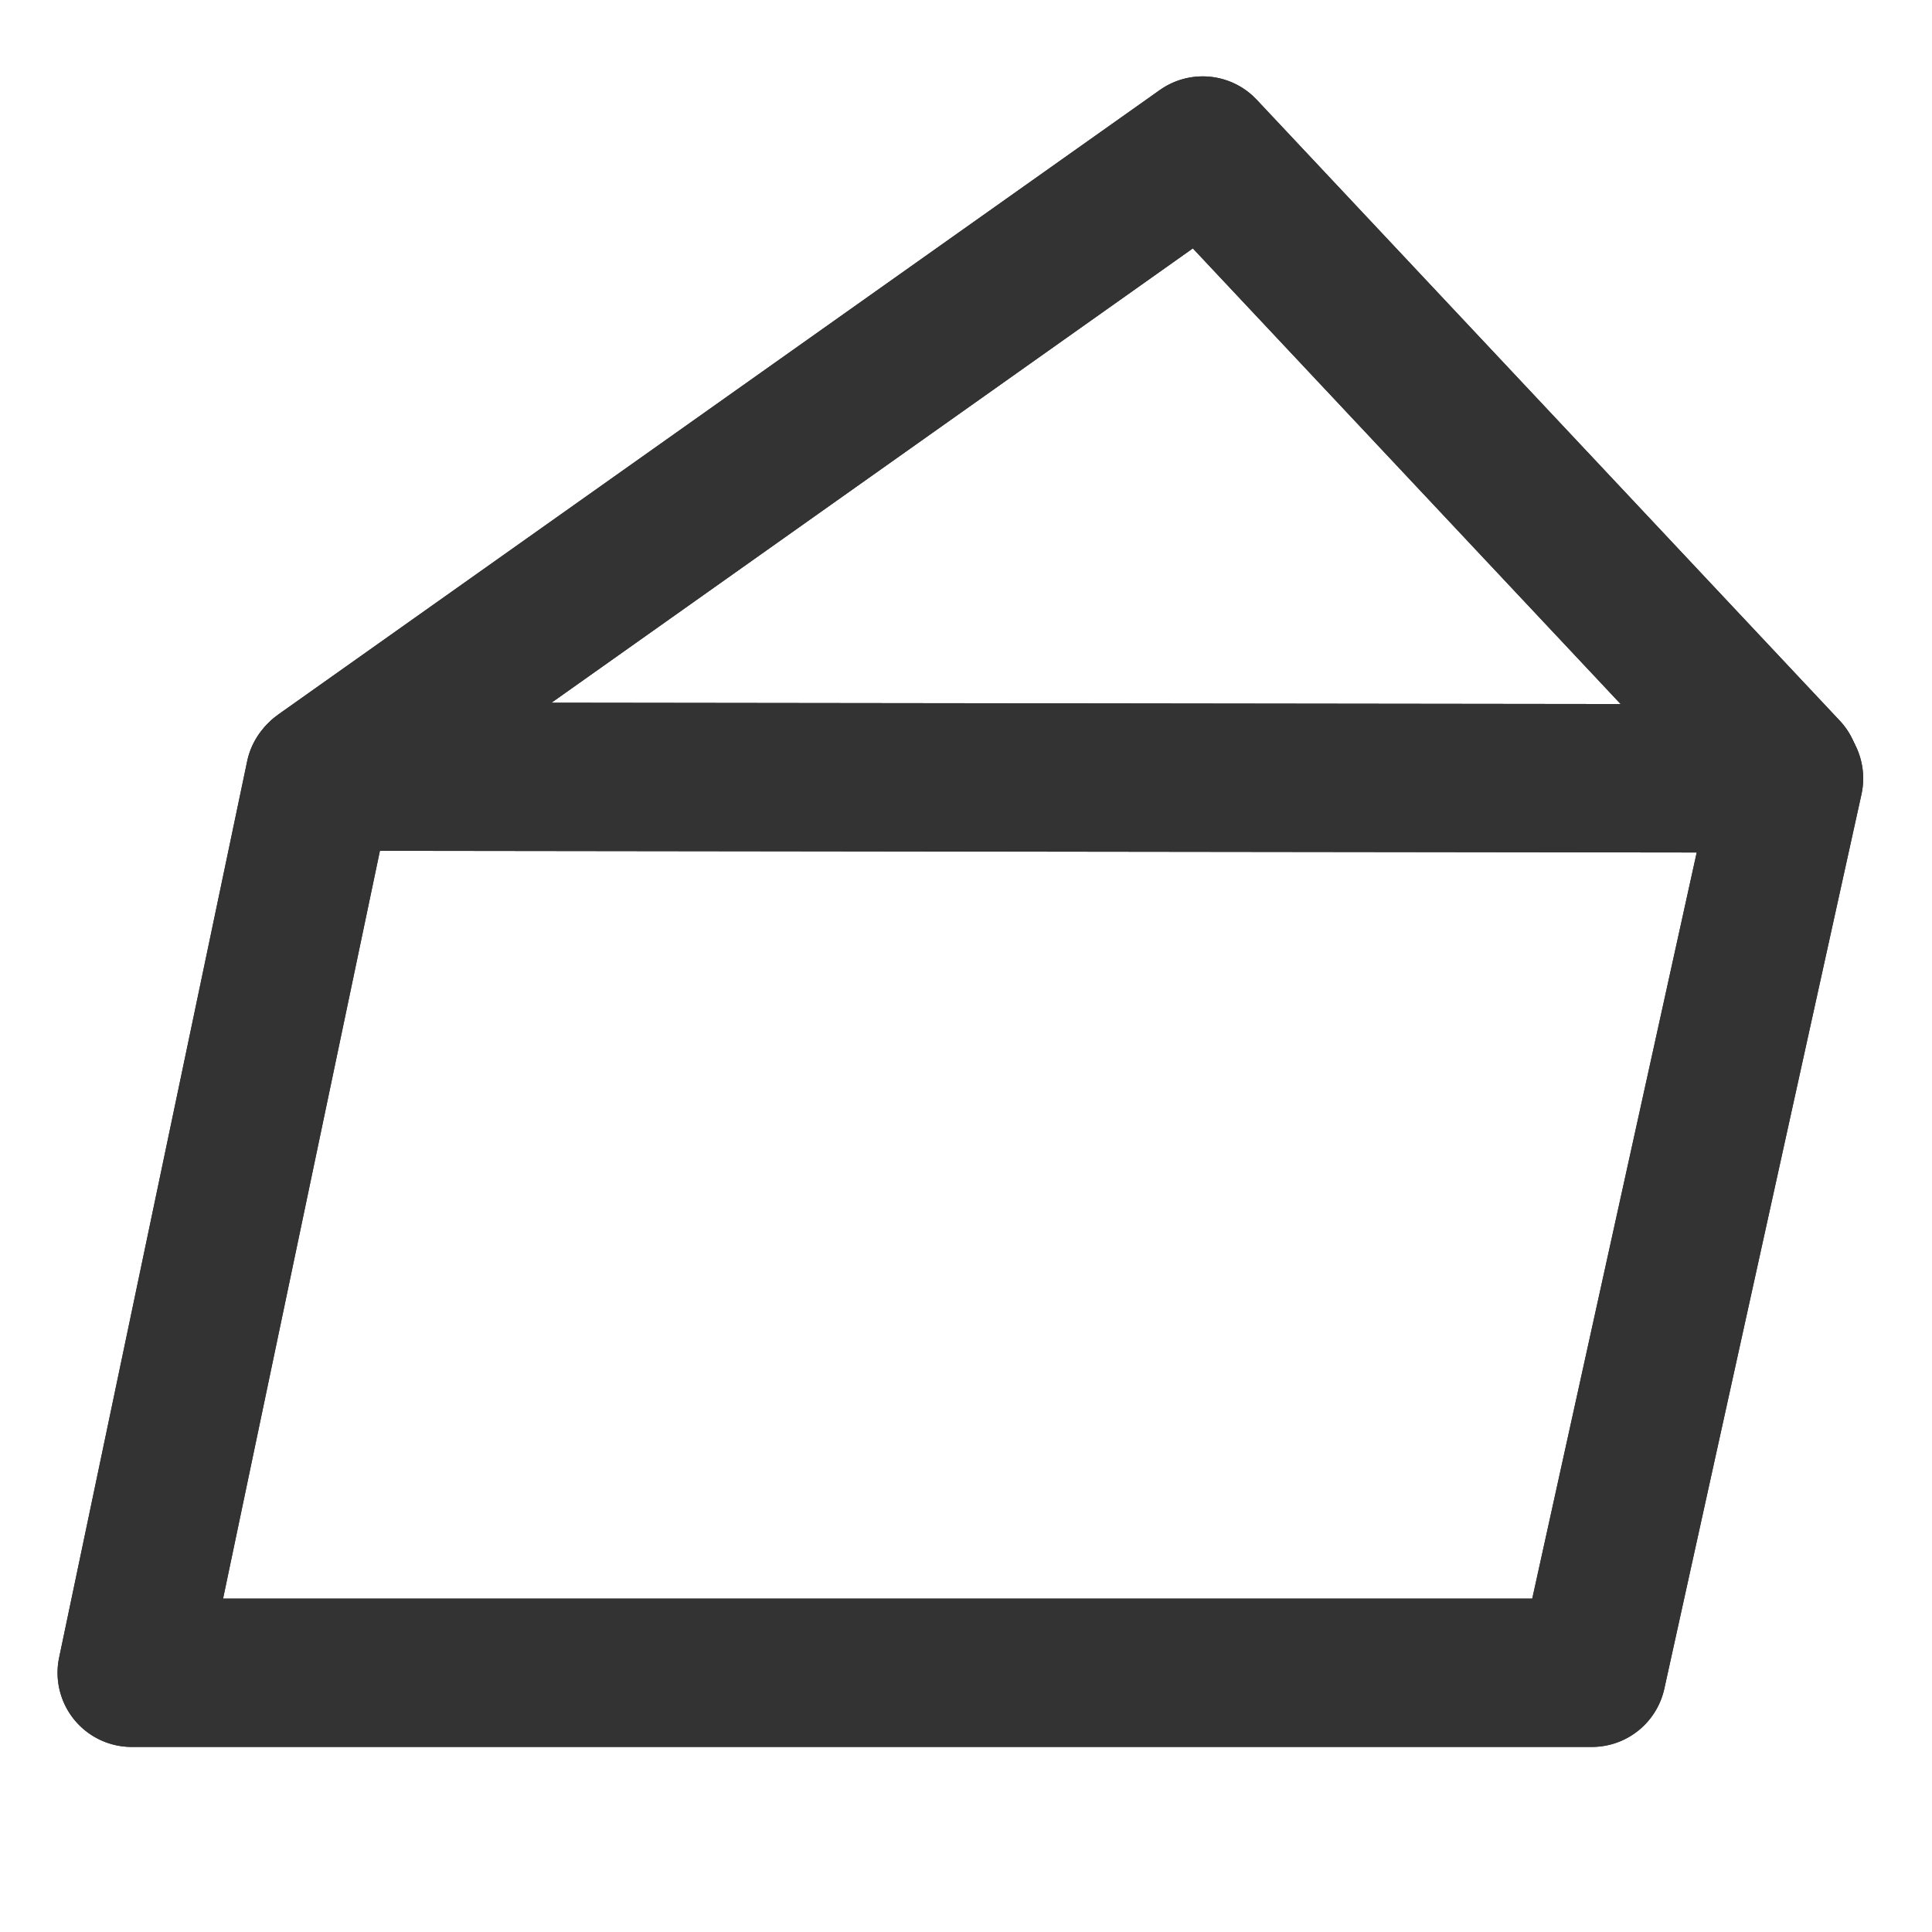
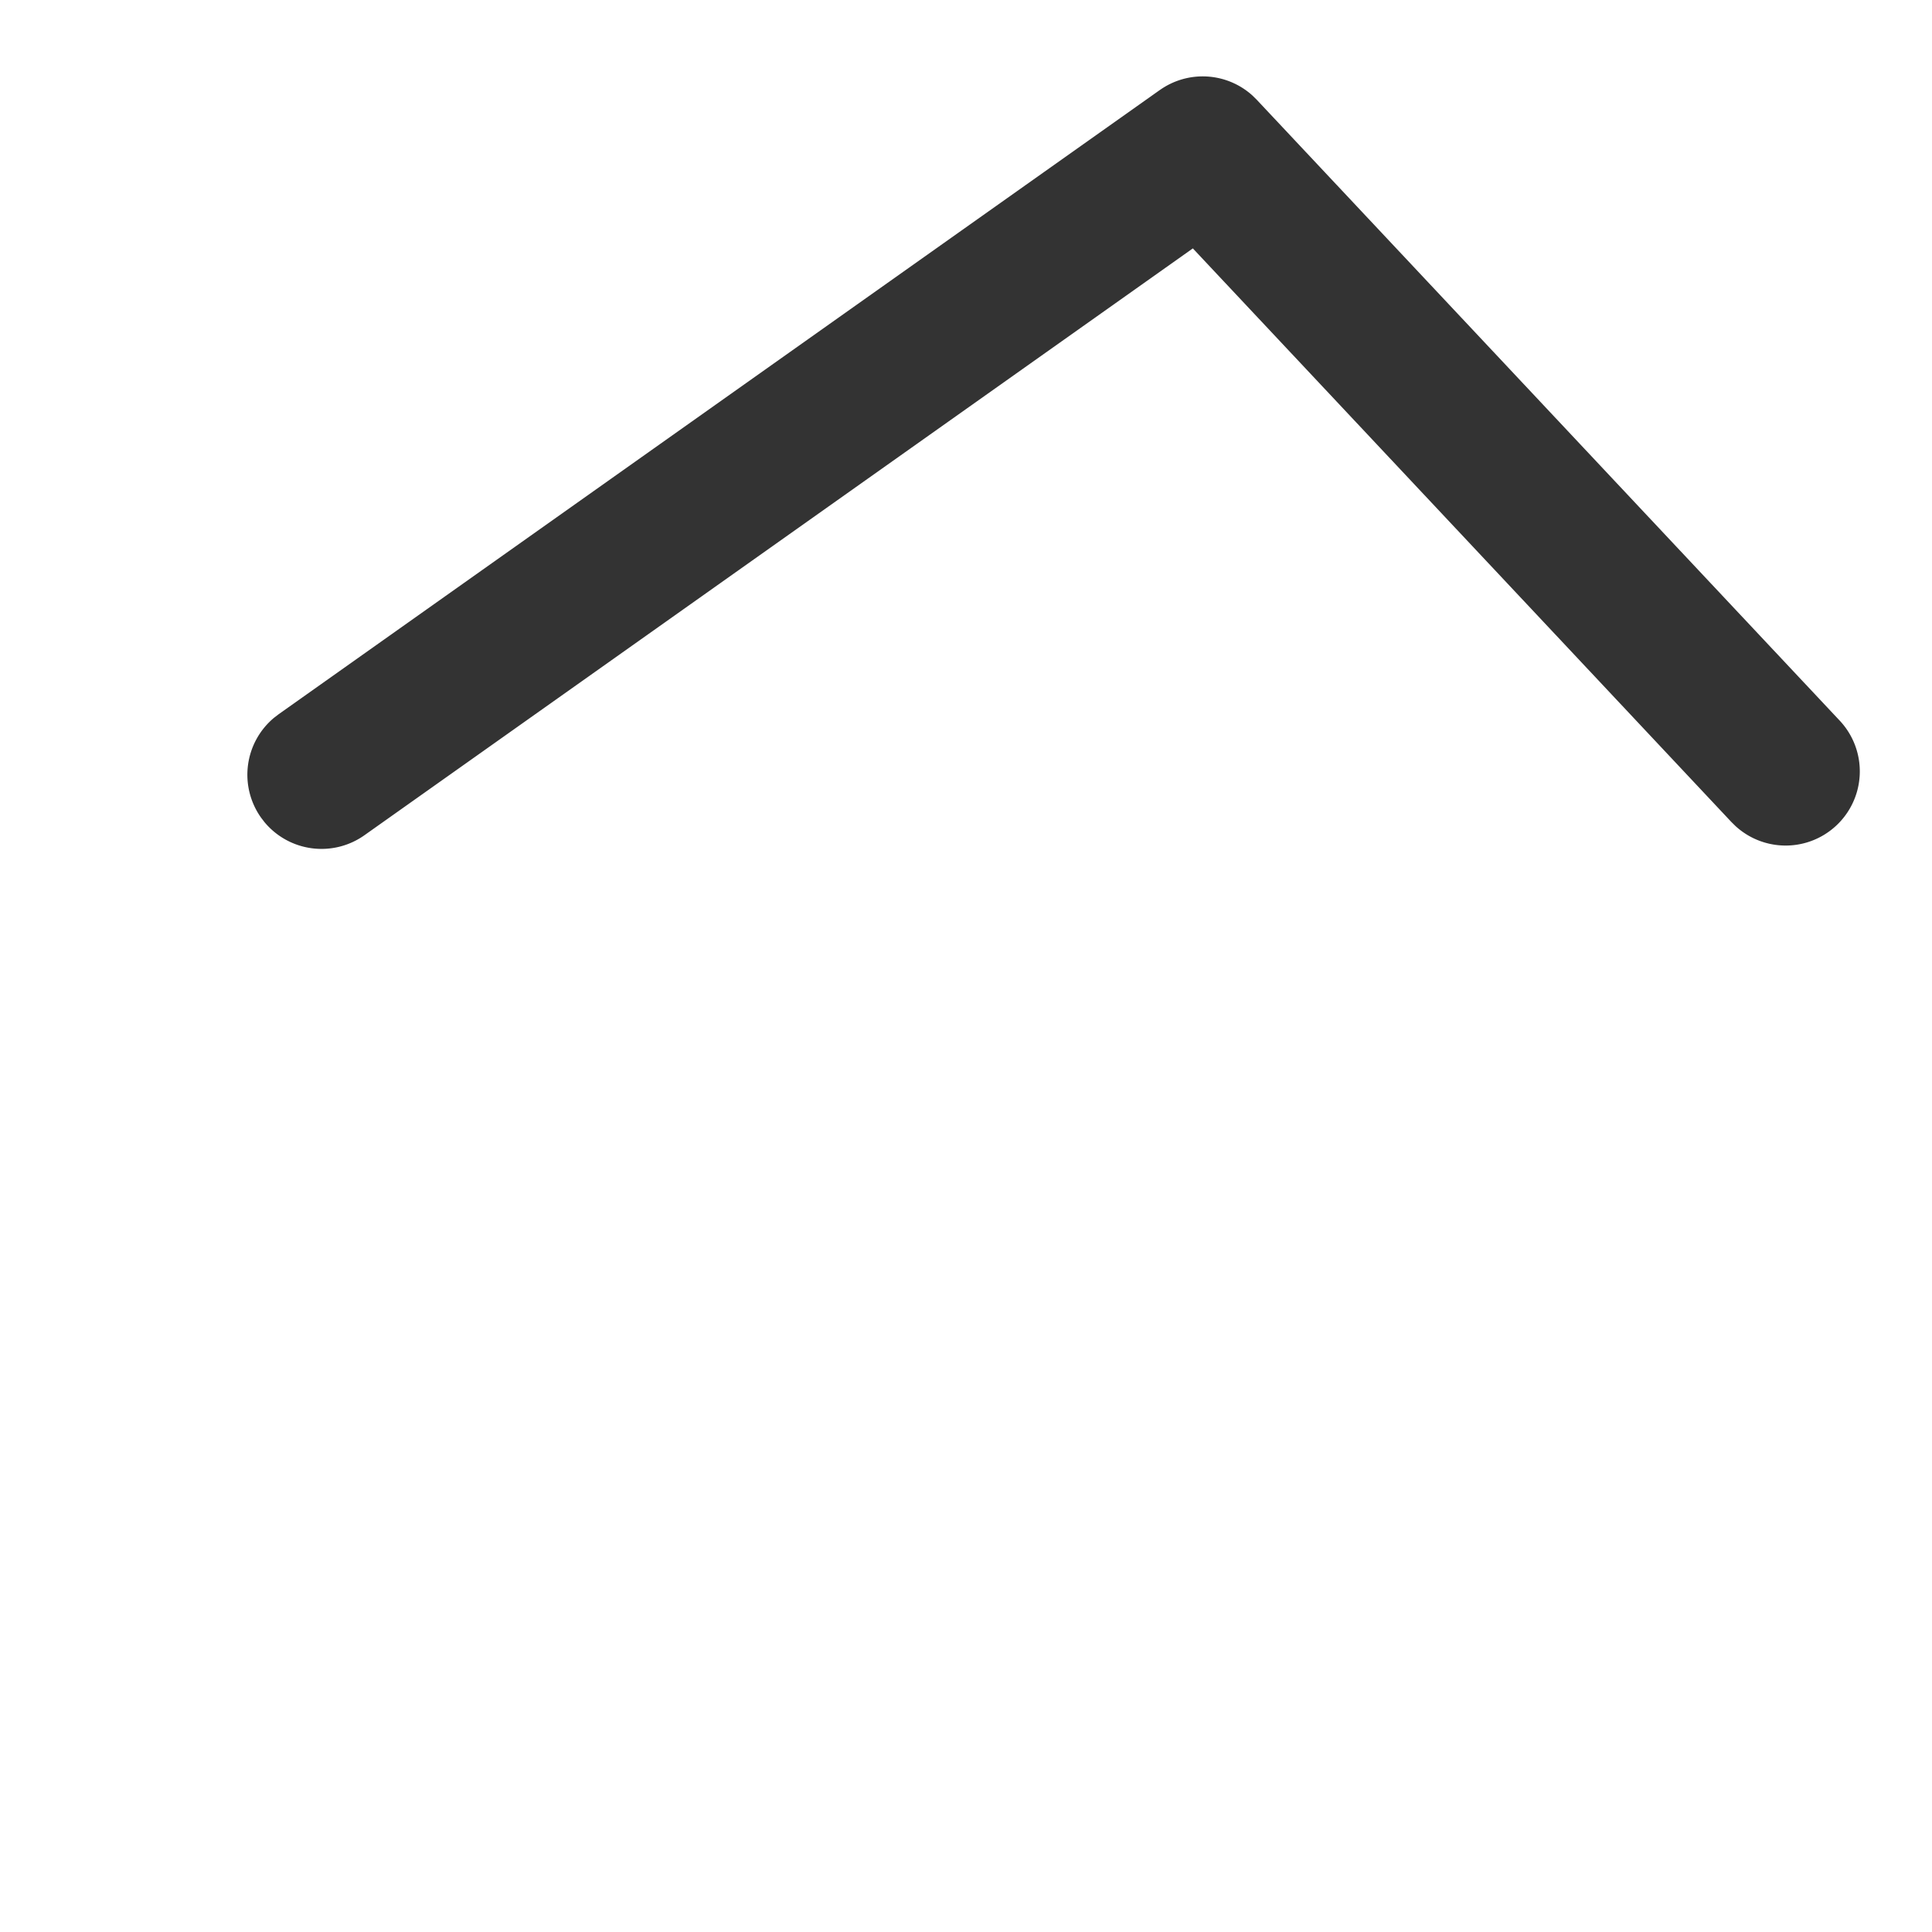
<svg xmlns="http://www.w3.org/2000/svg" width="56" height="56" viewBox="0 0 56 56">
  <g fill="none" fill-rule="evenodd">
    <path d="M9.32 22.457L34.86 4.364 51.75 22.35" />
    <path d="M33.618 2.61a2.15 2.15 0 012.684.158l.126.124 16.889 17.987a2.15 2.15 0 01-3.01 3.067l-.125-.123L34.575 7.2 10.563 24.21a2.15 2.15 0 01-2.895-.378l-.102-.133a2.15 2.15 0 01.378-2.895l.133-.102L33.618 2.609z" fill="#333" fill-rule="nonzero" />
    <path d="M3.818 48.486h42.323l5.714-25.923-42.588-.053z" />
-     <path d="M51.858 20.413L9.27 20.36a2.15 2.15 0 00-2.107 1.709L1.714 48.045a2.15 2.15 0 002.104 2.591h42.323a2.15 2.15 0 002.1-1.687l5.714-25.923a2.15 2.15 0 00-2.097-2.613zm-40.846 4.249l38.168.048-4.767 21.626H6.466l4.546-21.674z" fill="#333" fill-rule="nonzero" />
-     <path d="M9.32 22.457L34.86 4.364 51.75 22.35" />
-     <path d="M33.618 2.61a2.15 2.15 0 012.684.158l.126.124 16.889 17.987a2.15 2.15 0 01-3.01 3.067l-.125-.123L34.575 7.2 10.563 24.21a2.15 2.15 0 01-2.895-.378l-.102-.133a2.15 2.15 0 01.378-2.895l.133-.102L33.618 2.609z" fill="#333" fill-rule="nonzero" />
-     <path d="M3.818 48.486h42.323l5.714-25.923-42.588-.053z" />
-     <path d="M51.858 20.413L9.27 20.36a2.15 2.15 0 00-2.107 1.709L1.714 48.045a2.15 2.15 0 002.104 2.591h42.323a2.15 2.15 0 002.1-1.687l5.714-25.923a2.15 2.15 0 00-2.097-2.613zm-40.846 4.249l38.168.048-4.767 21.626H6.466l4.546-21.674z" fill="#333" fill-rule="nonzero" />
  </g>
</svg>